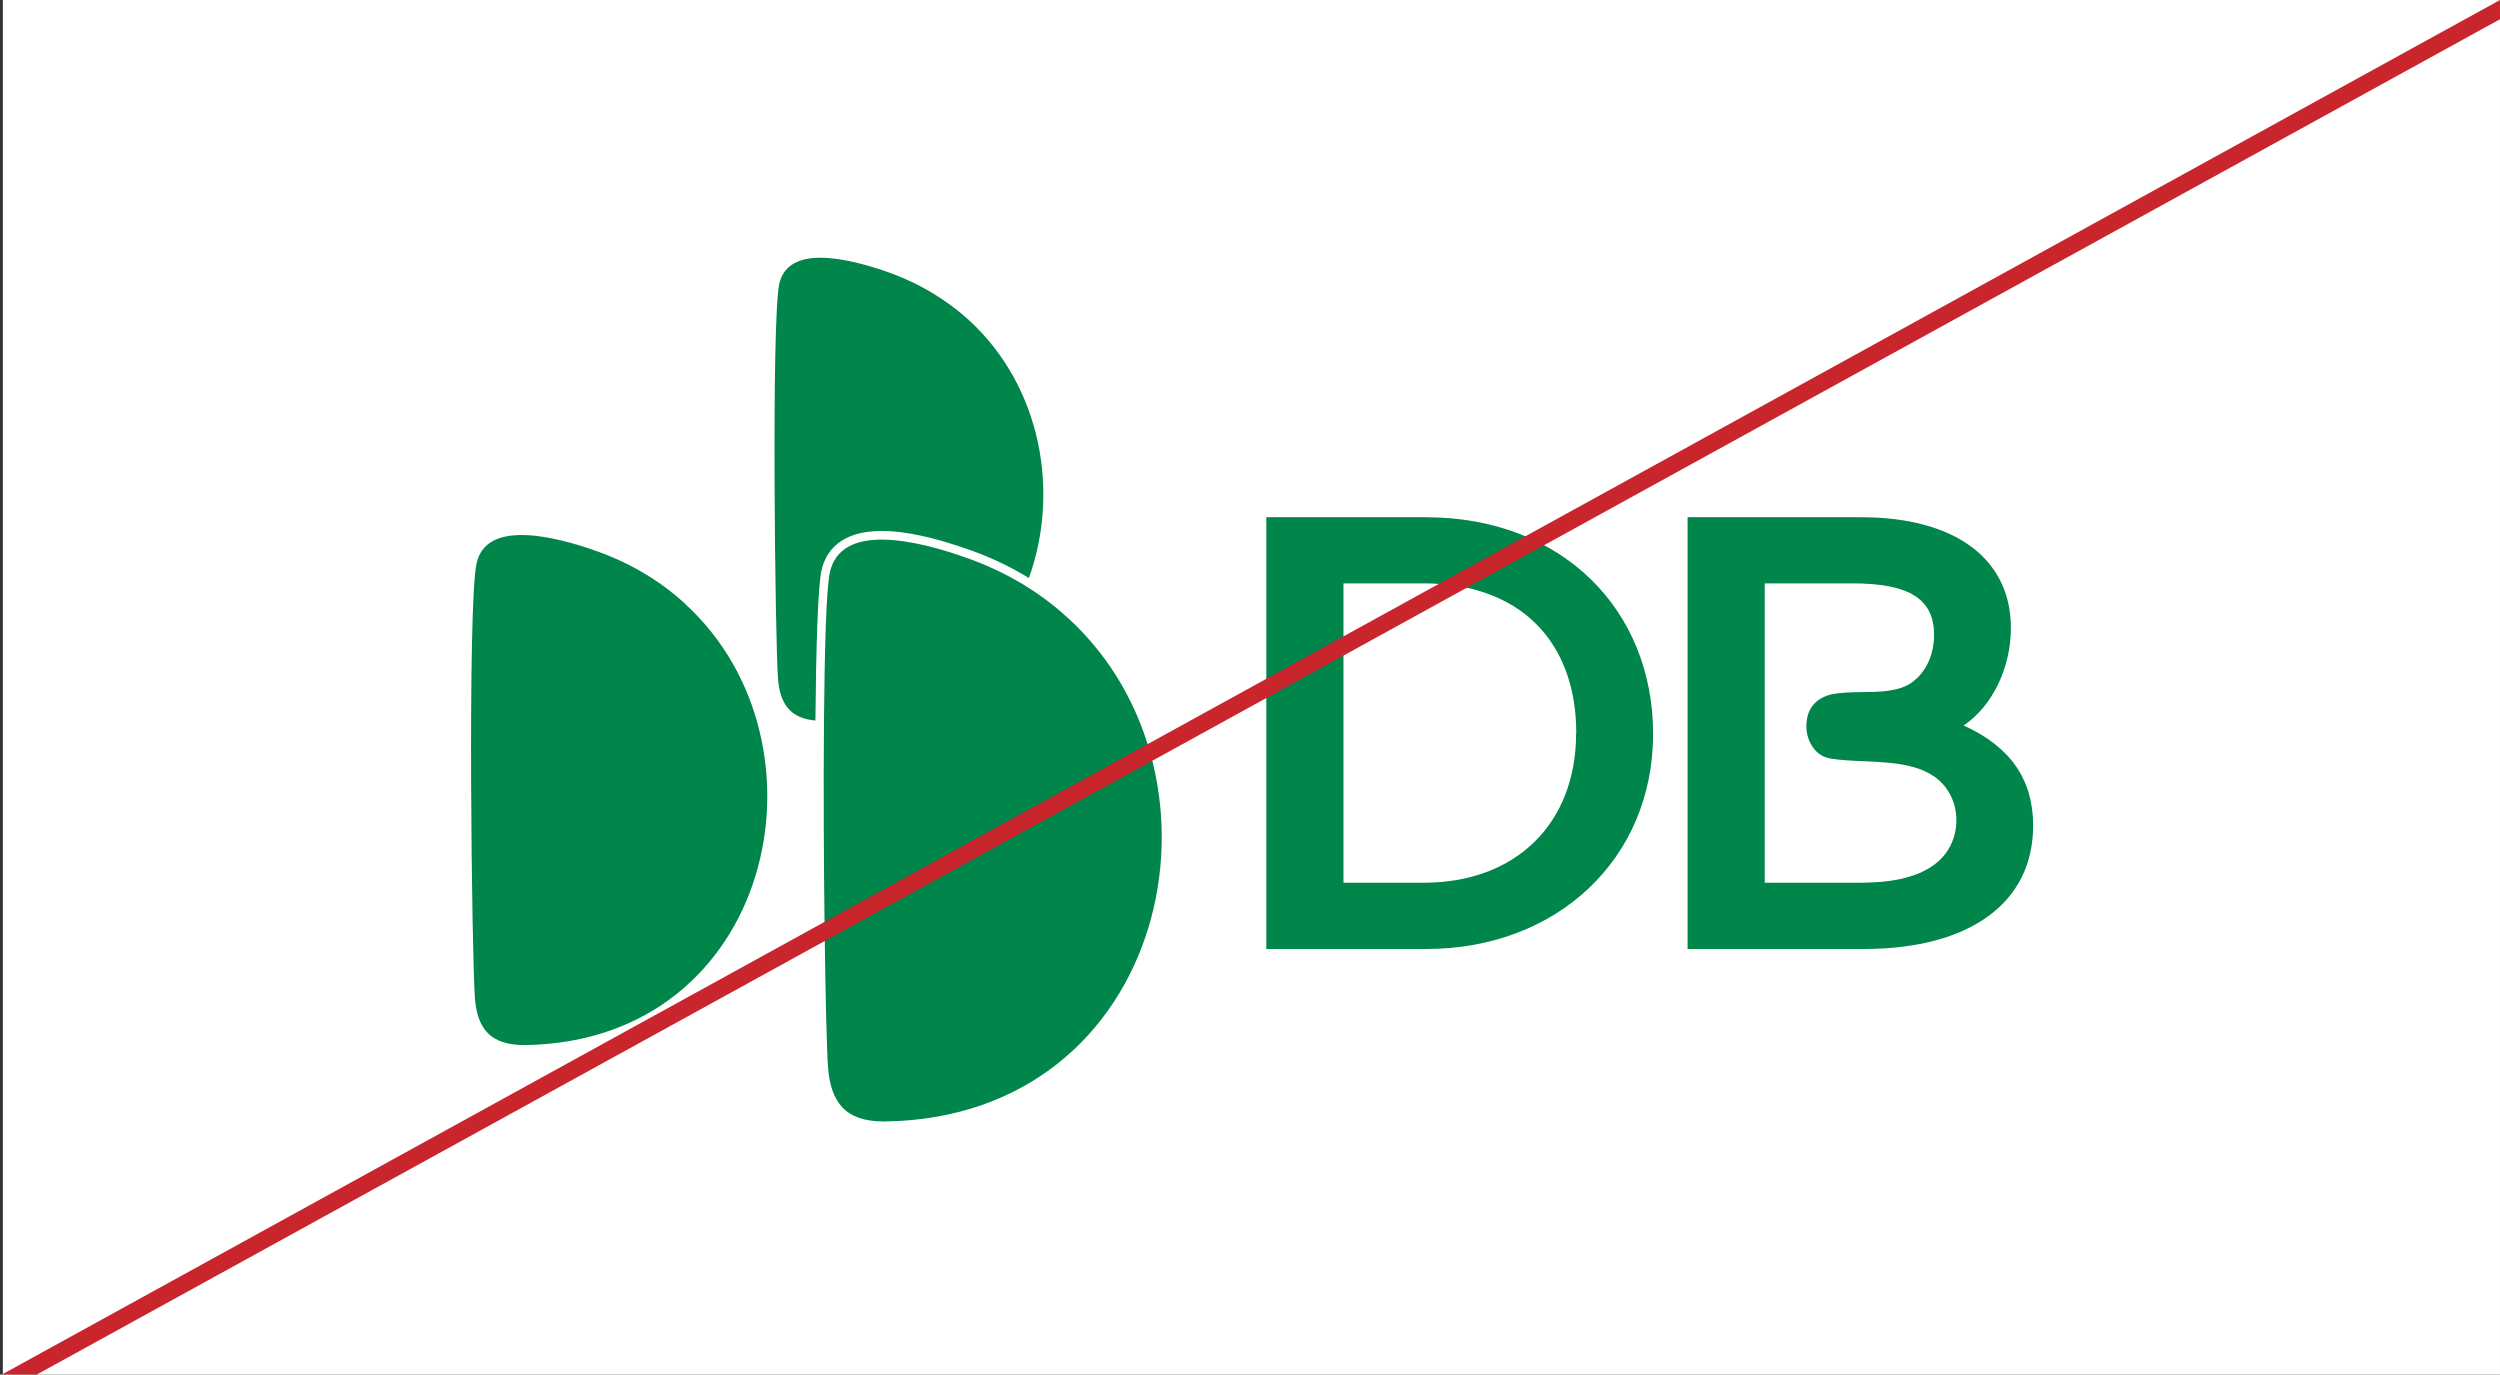
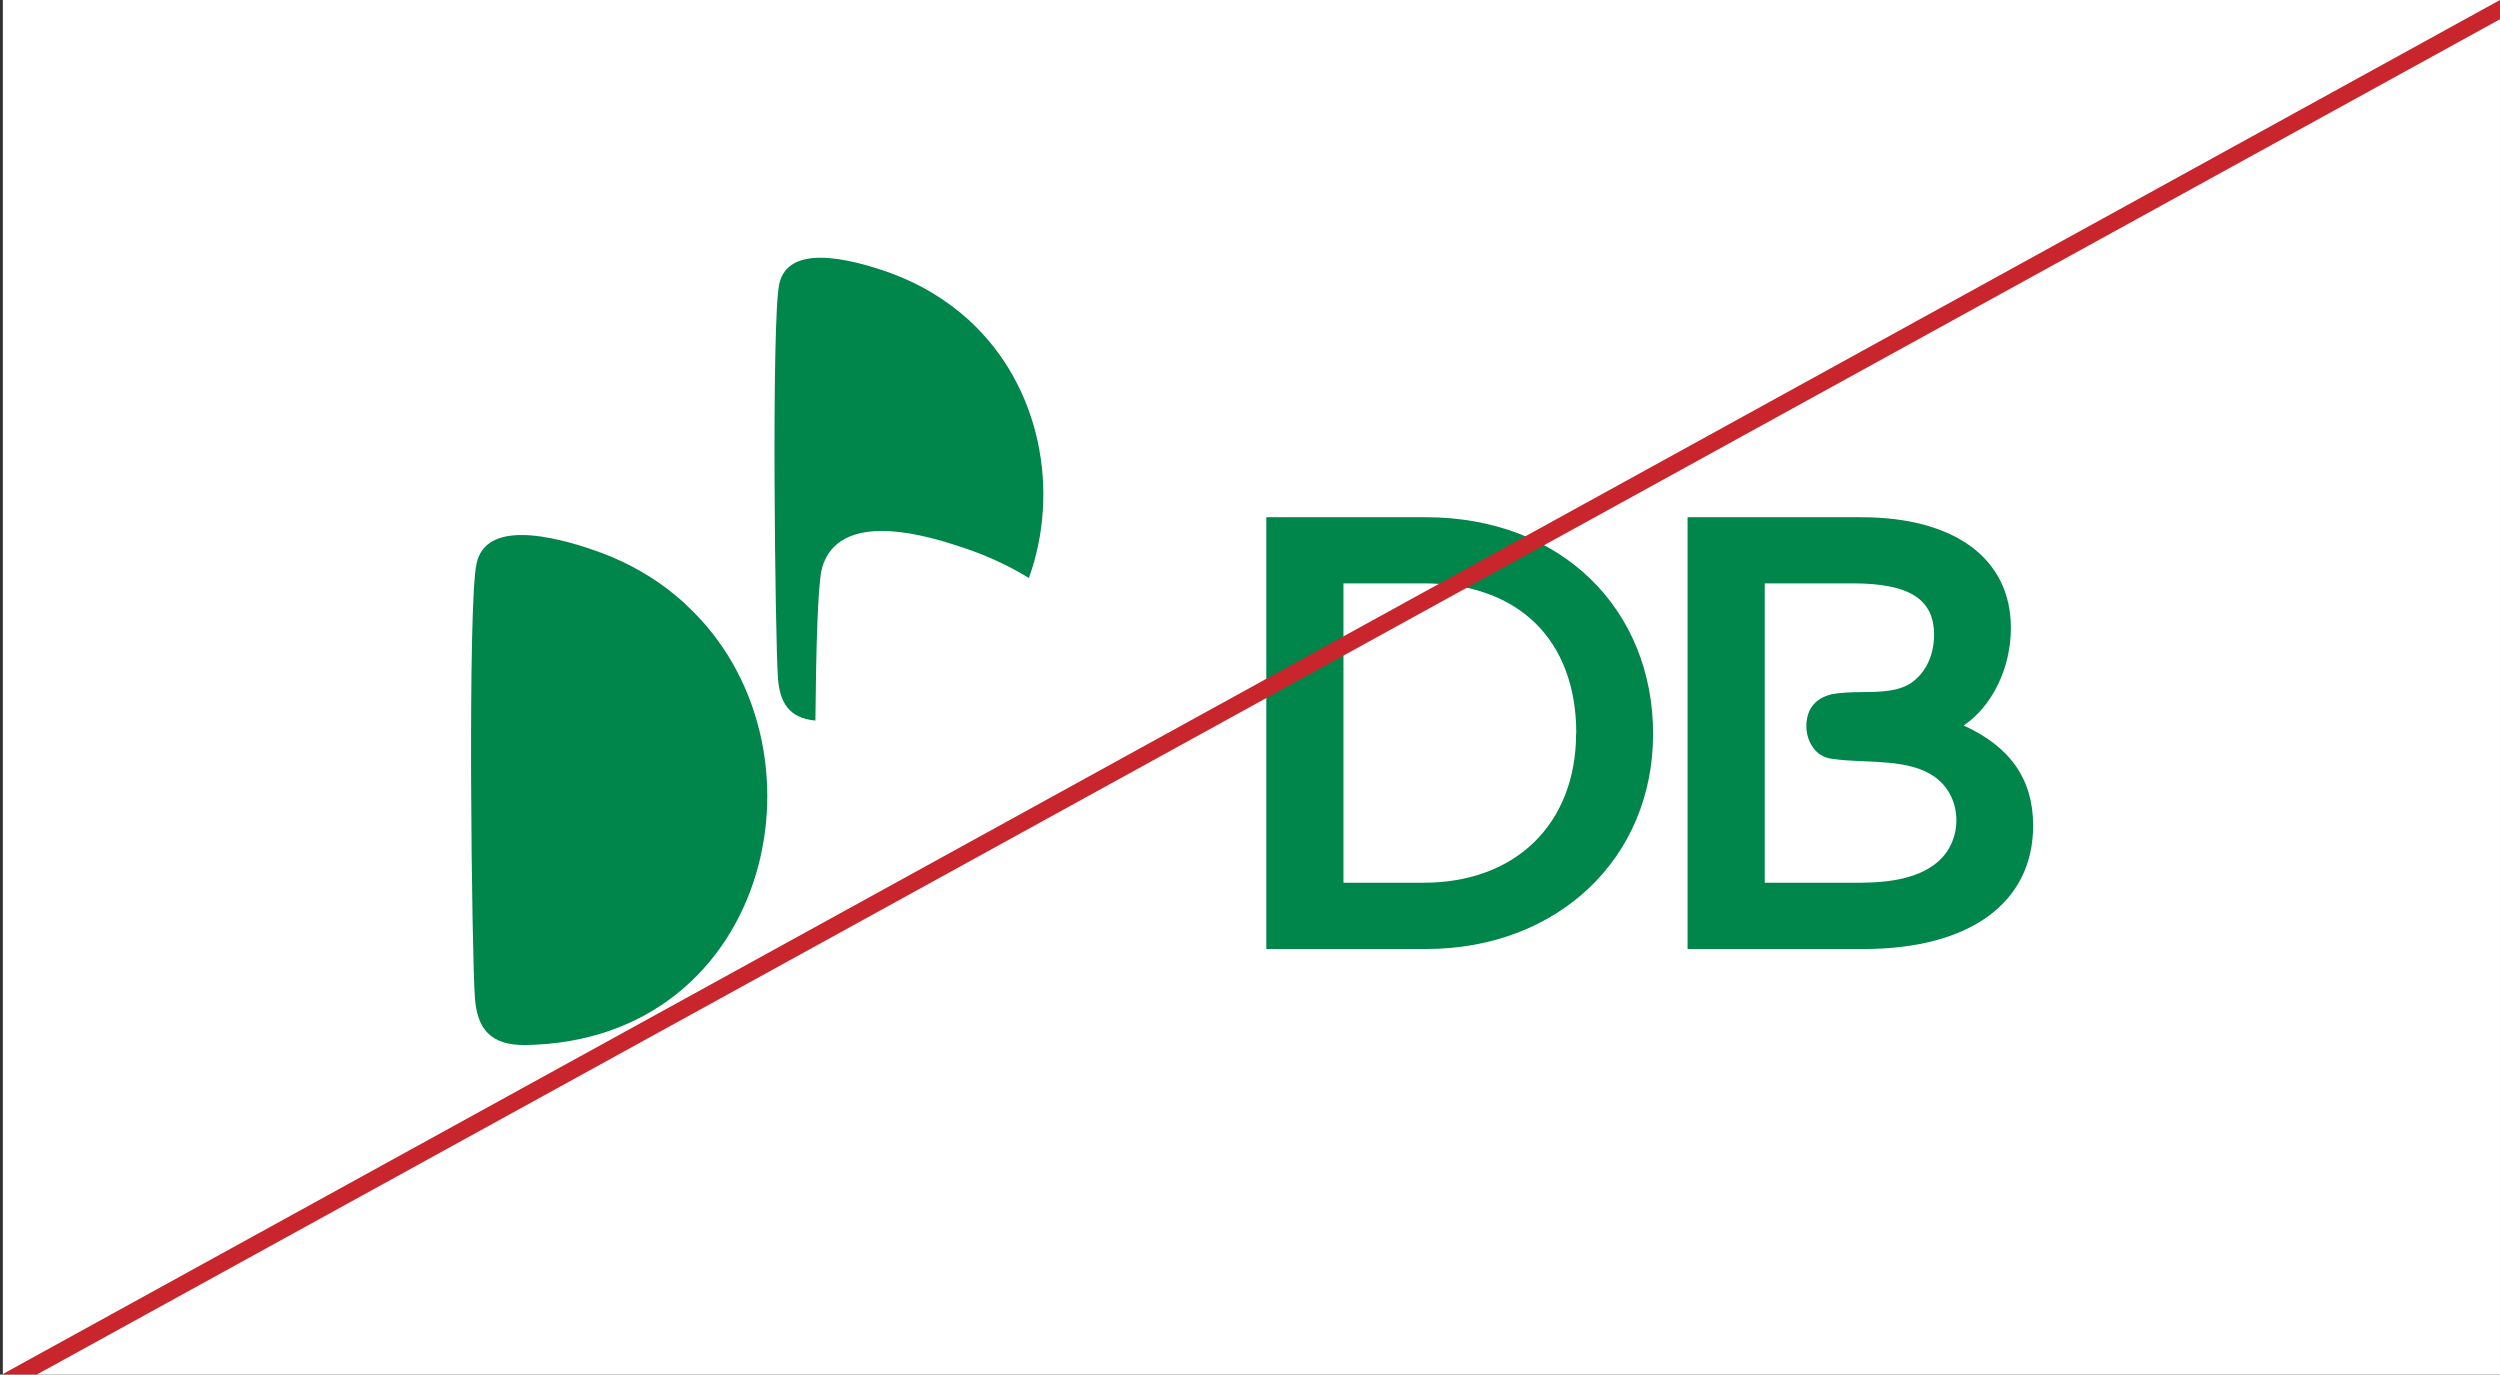
<svg xmlns="http://www.w3.org/2000/svg" width="291" height="160" viewBox="0 0 291 160" fill="none">
  <rect x="0" y="0" width="291" height="160" fill="#333333" stroke="none" />
  <g clip-path="url(#clip0_892_5052)">
    <rect width="290.667" height="160" transform="translate(0.332)" fill="white" />
    <path d="M165.976 60.205H147.398V110.465H165.976C181.309 110.465 192.421 99.915 192.421 85.43C192.421 70.945 181.789 60.205 165.976 60.205ZM183.459 85.354C183.459 95.923 176.377 102.747 165.745 102.747H156.38V67.904H165.745C176.723 67.904 183.478 74.481 183.478 85.354H183.459Z" fill="#00854A" />
    <path d="M228.579 84.442C231.88 82.218 234.068 77.769 234.068 73.093C234.068 65.014 227.523 60.186 216.565 60.205H196.434V110.465H216.911C229.289 110.465 236.658 105.085 236.658 96.094C236.658 90.733 234.01 86.913 228.56 84.442M213.207 80.811C211.575 81.21 210.578 82.198 210.328 83.719C210.117 84.898 210.386 86.114 211.038 87.008C211.537 87.73 212.266 88.167 213.092 88.3C214.243 88.49 215.529 88.547 216.891 88.604C220.864 88.775 225.105 88.966 226.986 92.463C228.099 94.554 227.946 97.254 226.564 99.211C225.144 101.226 222.38 102.462 218.331 102.69C217.813 102.709 217.275 102.747 216.7 102.747H205.415V67.904H215.644C222.38 67.904 225.124 69.824 225.124 73.892C225.124 76.135 224.261 78.188 222.553 79.423C221.018 80.526 218.791 80.545 216.642 80.564C215.682 80.564 214.301 80.602 213.226 80.811H213.207Z" fill="#00854A" />
-     <path d="M103.088 130.538H102.876C98.328 130.538 96.716 128.238 96.39 124.322C96.102 120.768 95.776 99.706 95.91 83.928C95.987 75.451 96.179 68.493 96.601 66.611C97.234 63.741 99.71 62.81 102.627 62.81C105.985 62.81 109.939 64.026 112.357 64.882C114.929 65.775 117.27 66.897 119.419 68.227C121.204 69.33 122.835 70.584 124.332 71.953C144.637 90.525 136 130.006 103.088 130.538Z" fill="#00854A" />
    <path d="M79.751 70.28C76.911 67.676 73.418 65.528 69.254 64.083C67.143 63.342 63.669 62.277 60.714 62.277C58.18 62.277 56.012 63.076 55.474 65.585C54.4 70.375 54.918 111.434 55.282 116.187C55.551 119.684 57.029 121.699 61.174 121.642C89.999 121.186 97.561 86.571 79.751 70.299V70.28Z" fill="#00854A" />
    <path d="M119.785 67.296C117.598 65.946 115.218 64.824 112.704 63.95C108.712 62.543 105.334 61.802 102.648 61.802C97.696 61.802 96.103 64.292 95.624 66.383C95.201 68.322 94.99 75.336 94.914 83.871C91.901 83.605 90.768 81.837 90.557 78.948C90.231 74.633 89.77 37.337 90.711 33.023C91.229 30.741 93.186 30 95.509 30C98.176 30 101.323 30.97 103.243 31.635C107.023 32.965 110.19 34.904 112.781 37.261C121.225 44.998 123.374 57.259 119.766 67.276L119.785 67.296Z" fill="#00854A" />
    <line y1="-1" x2="331.794" y2="-1" transform="matrix(-0.876 0.482 -0.645 -0.764 291 0)" stroke="#C9252C" stroke-width="2" />
  </g>
  <defs>
    <clipPath id="clip0_892_5052">
      <rect width="290.667" height="160" fill="white" transform="translate(0.332)" />
    </clipPath>
  </defs>
</svg>